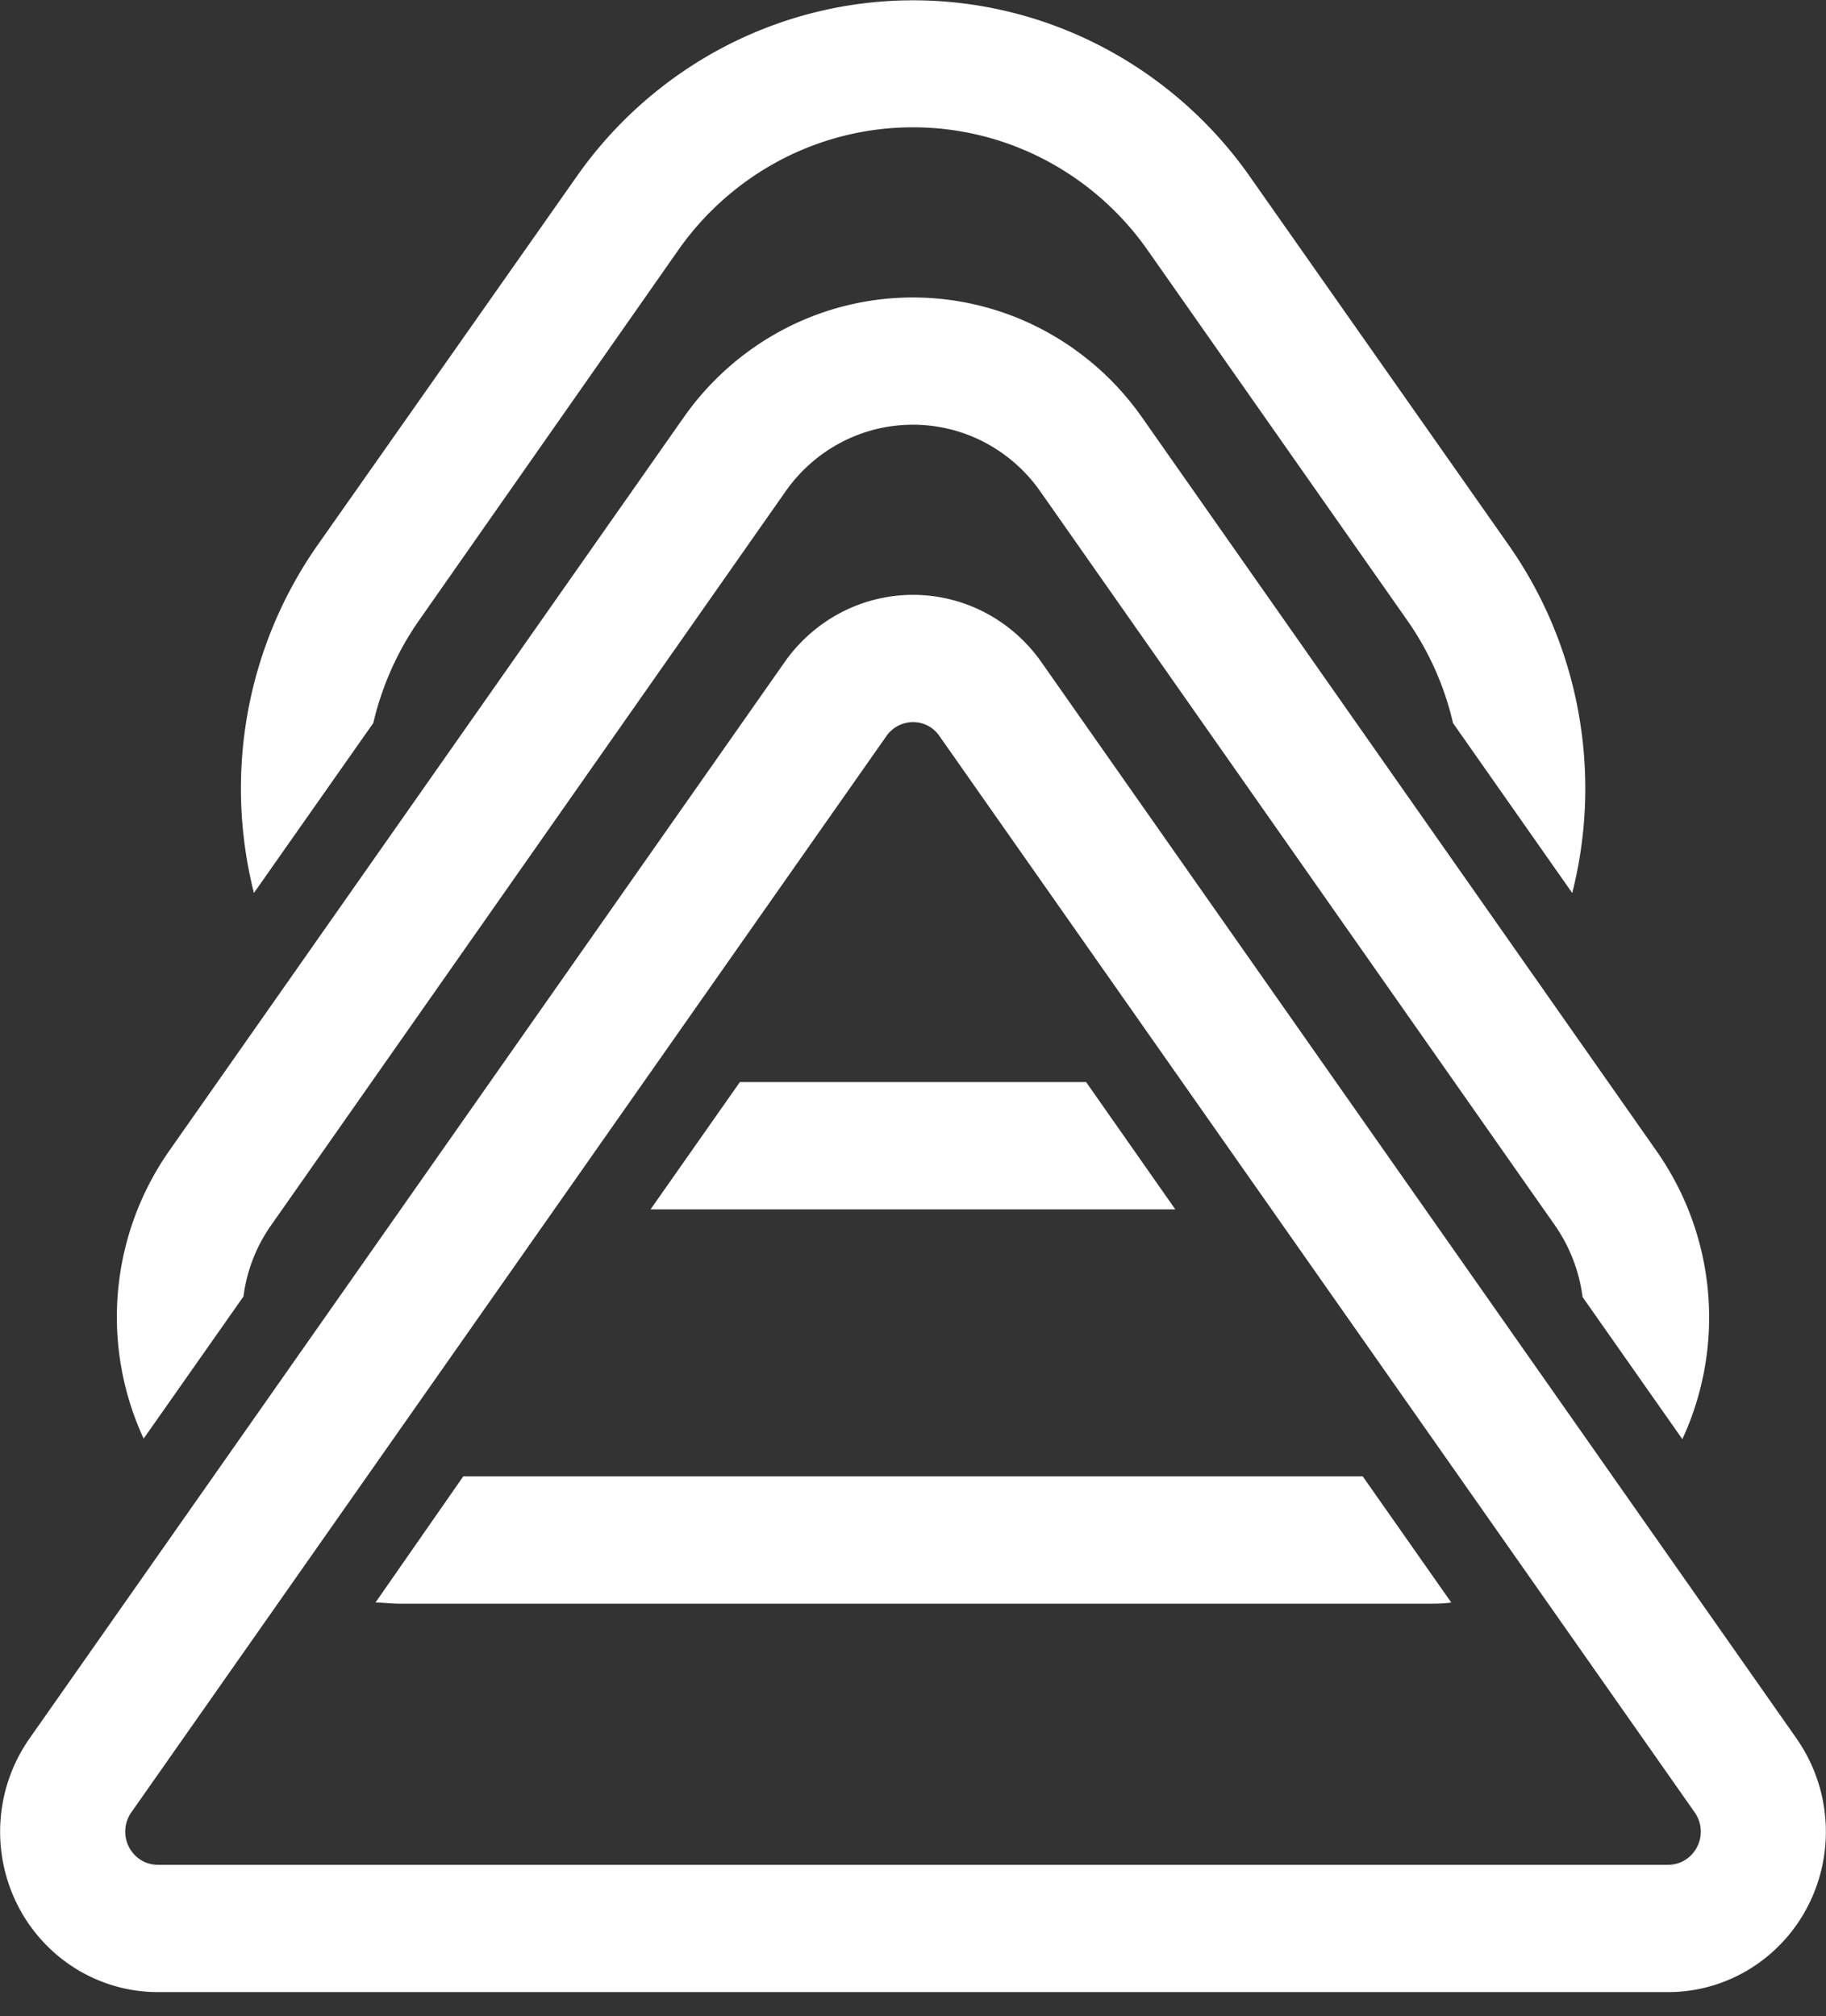
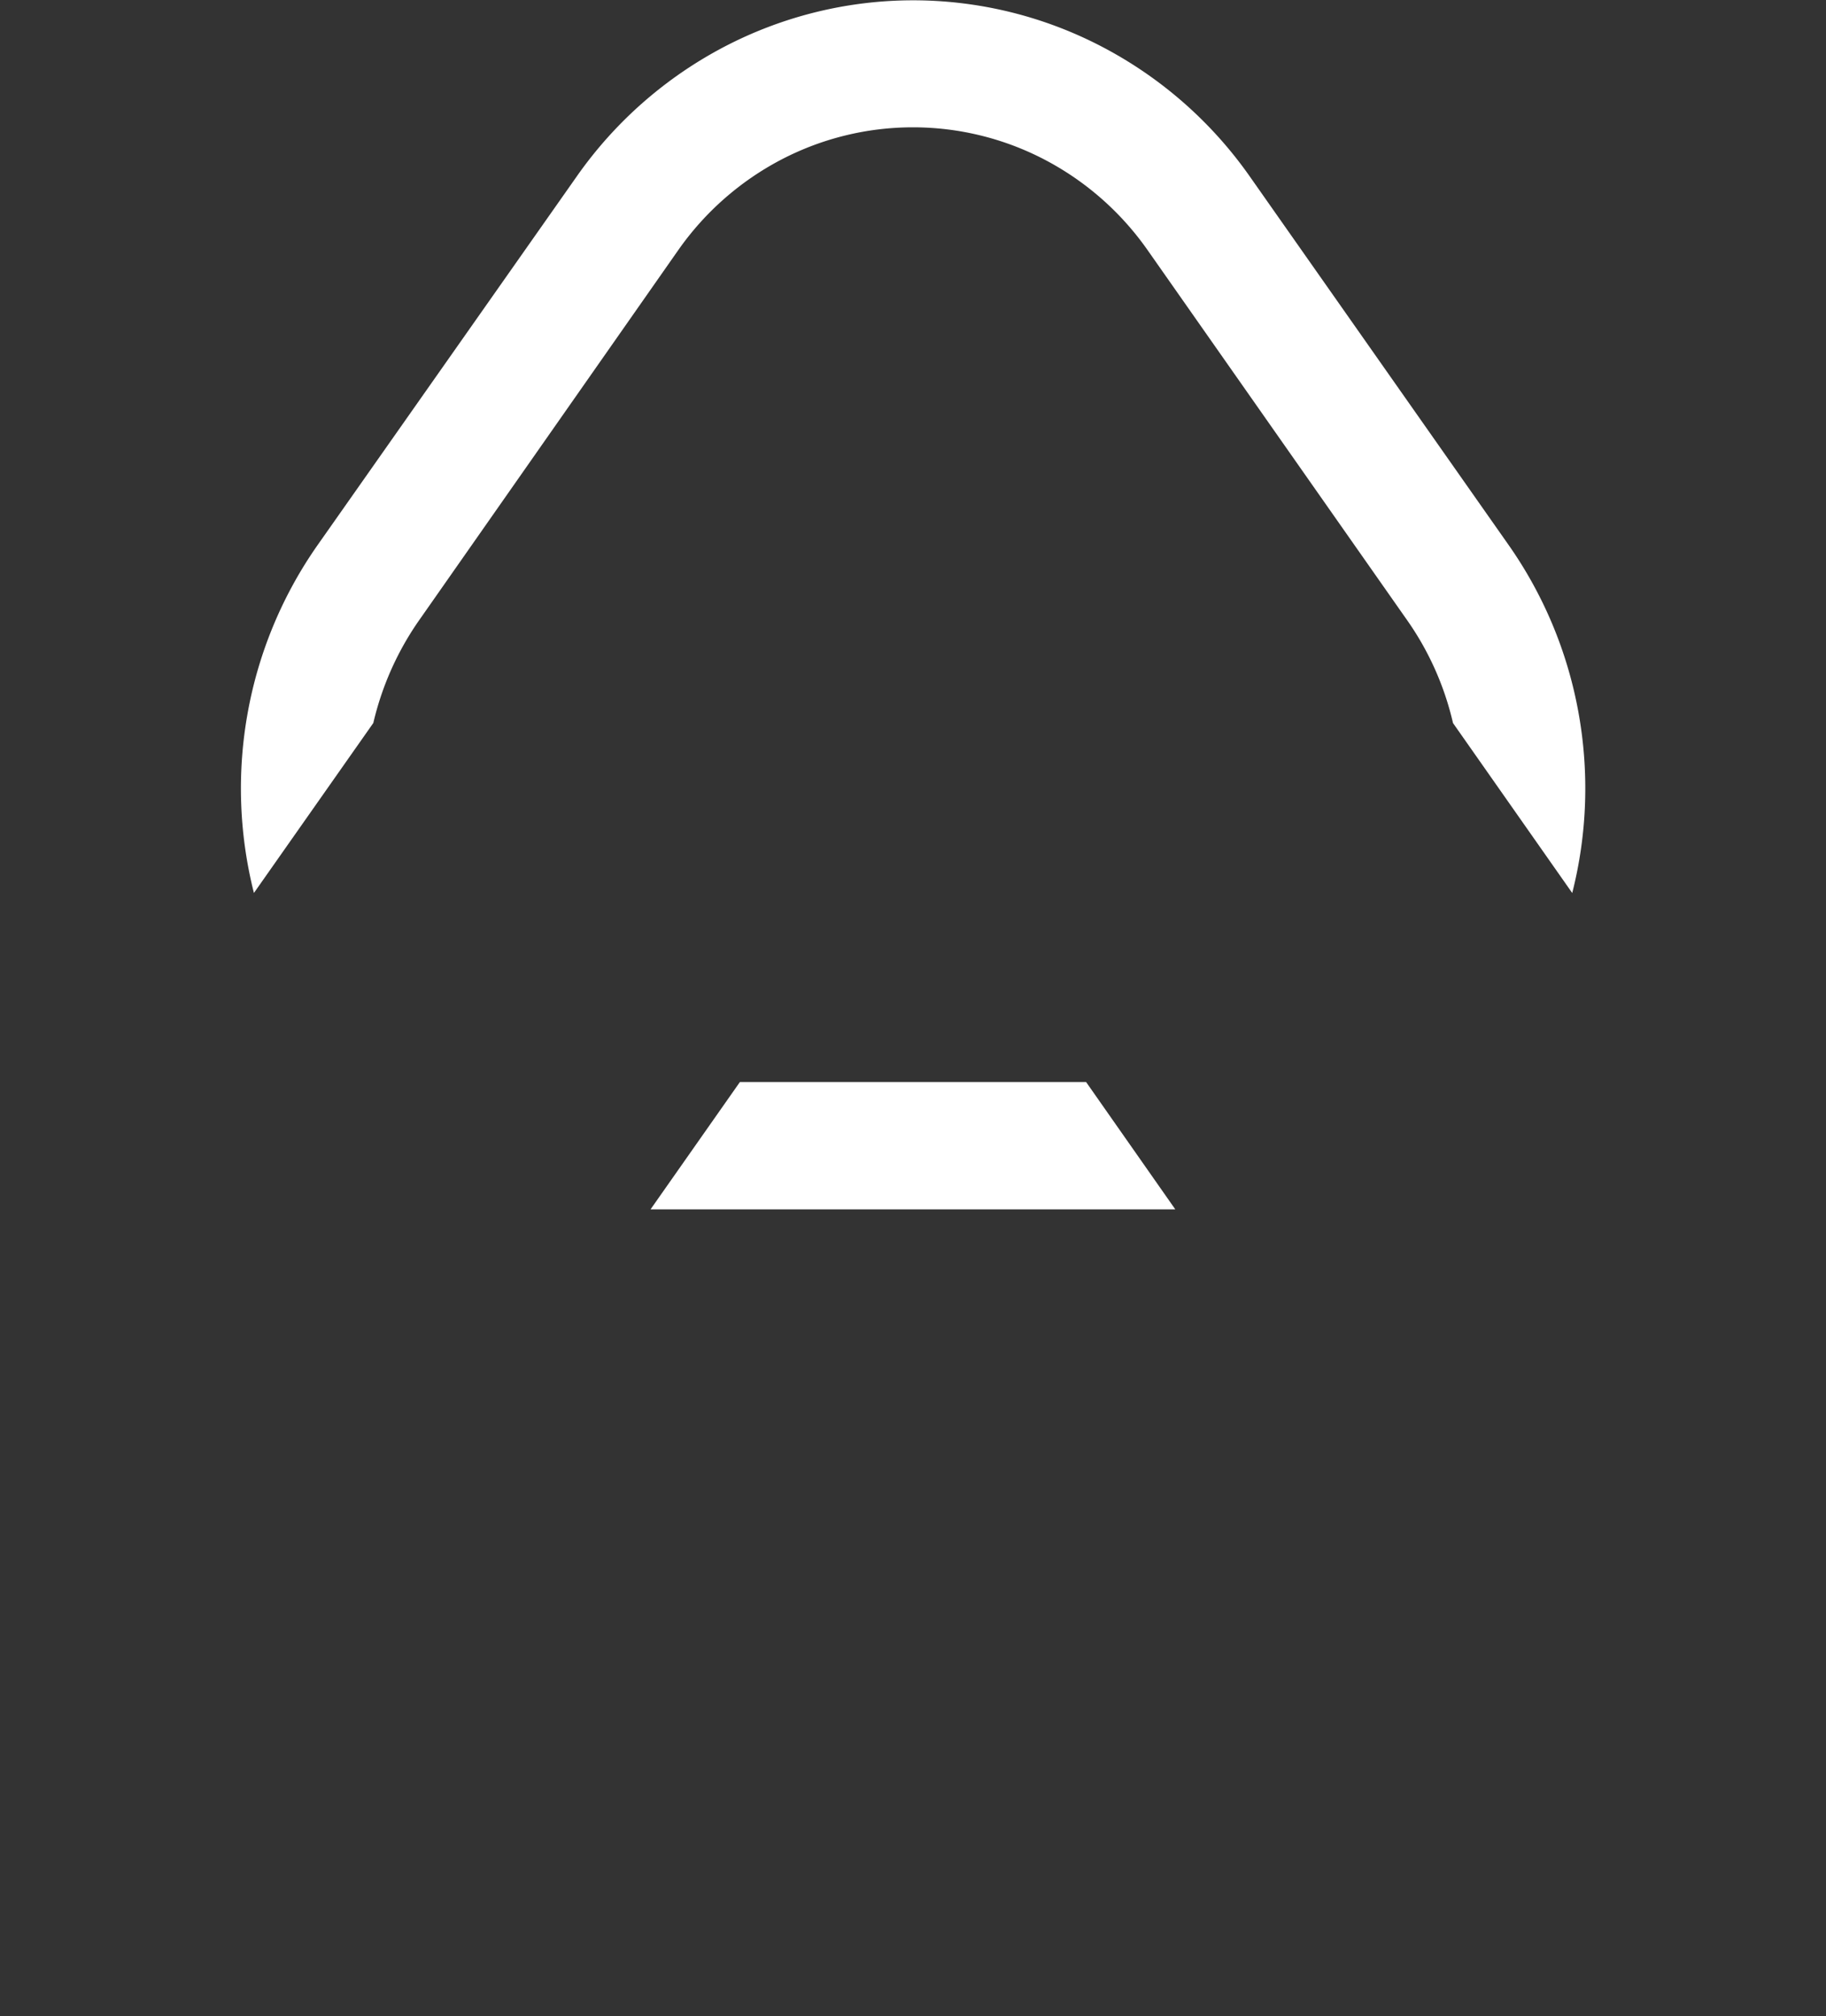
<svg xmlns="http://www.w3.org/2000/svg" width="48" height="53" fill="none">
  <rect width="100%" height="100%" fill="#333333" stroke="none" />
  <g clip-path="url(#a)" fill="#fff">
-     <path d="M47.227 45.7 27.375 17.405a4.162 4.162 0 0 0-1.477-1.301 4.084 4.084 0 0 0-3.796 0 4.164 4.164 0 0 0-1.477 1.301L.773 45.701a4.277 4.277 0 0 0-.31 4.377 4.189 4.189 0 0 0 1.526 1.668c.65.403 1.396.617 2.157.618h39.708c.761-.001 1.508-.215 2.157-.618a4.188 4.188 0 0 0 1.526-1.669 4.276 4.276 0 0 0-.31-4.376Zm-3.373 3.317H4.146a.845.845 0 0 1-.446-.127.883.883 0 0 1-.25-1.248l19.853-28.297a.857.857 0 0 1 .695-.364.833.833 0 0 1 .695.364l19.856 28.296a.88.88 0 0 1-.25 1.249.844.844 0 0 1-.445.127Z" />
-     <path d="M6.4 34.08c.086-.675.336-1.32.727-1.873l13.523-19.29c.38-.543.883-.985 1.465-1.29a4.058 4.058 0 0 1 3.766 0 4.134 4.134 0 0 1 1.465 1.29l13.527 19.29c.39.559.64 1.206.728 1.886l2.623 3.736a7.615 7.615 0 0 0-.674-7.567L30.023 10.975a7.441 7.441 0 0 0-2.637-2.321 7.303 7.303 0 0 0-6.78 0 7.44 7.44 0 0 0-2.637 2.322L4.45 30.248a7.616 7.616 0 0 0-.674 7.567l2.623-3.735ZM37.525 42.154c.21 0 .411 0 .625-.03l-2.328-3.317H12.178L9.87 42.124c.205 0 .41.03.625.03h27.029Z" />
    <path d="M9.813 19.006c.23-.988.65-1.92 1.234-2.744l6.782-9.687a7.618 7.618 0 0 1 2.7-2.375 7.477 7.477 0 0 1 6.938 0 7.618 7.618 0 0 1 2.7 2.375l6.794 9.687a7.726 7.726 0 0 1 1.234 2.744l3.134 4.467c.396-1.558.45-3.185.16-4.767a11.098 11.098 0 0 0-1.838-4.389L32.85 4.634a10.925 10.925 0 0 0-3.871-3.4A10.723 10.723 0 0 0 24.006.008c-1.73 0-3.434.42-4.972 1.224a10.925 10.925 0 0 0-3.87 3.401l-6.807 9.683a11.116 11.116 0 0 0-1.84 4.389 11.2 11.2 0 0 0 .158 4.767l3.138-4.467ZM30.792 31.789h.103l-2.344-3.346h-9.102l-2.348 3.346h13.691Z" />
  </g>
  <defs>
    <clipPath id="a">
      <path fill="#fff" d="M0 0h48v52.364H0z" />
    </clipPath>
  </defs>
</svg>